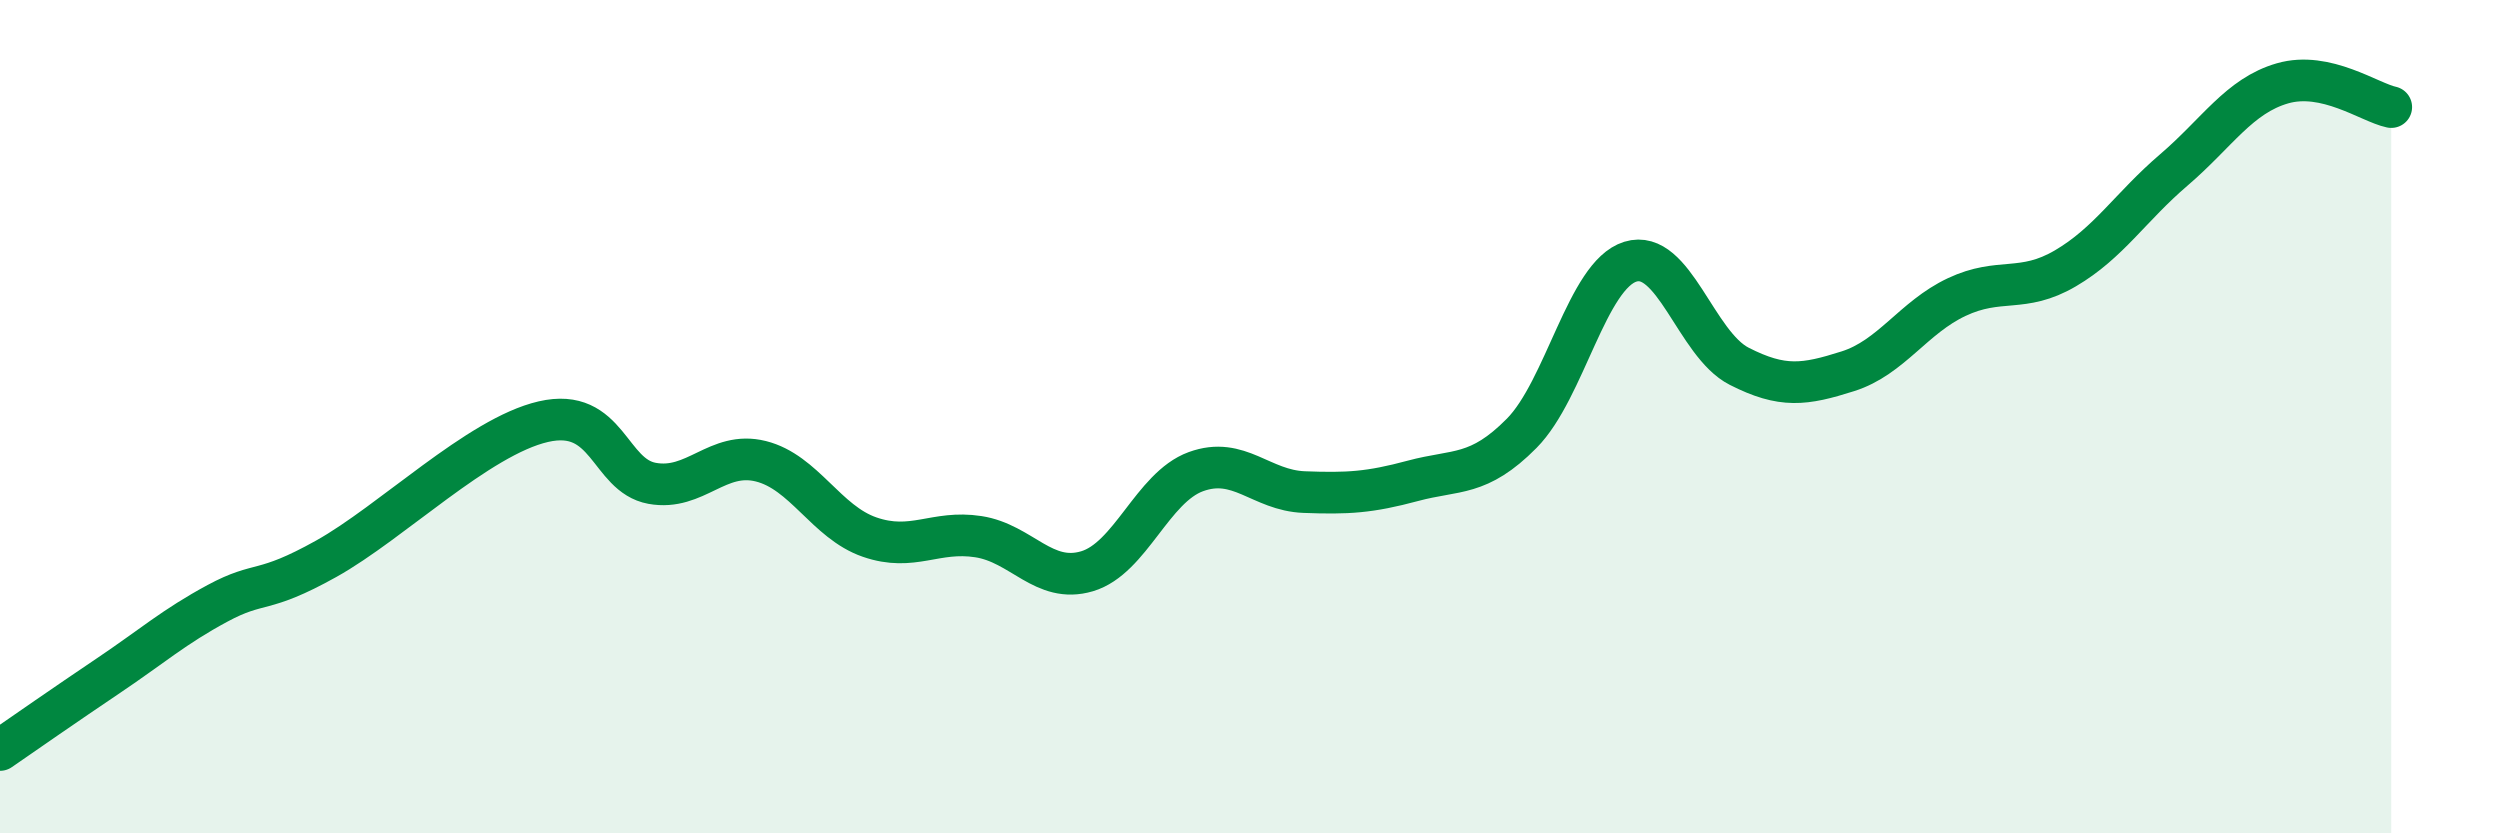
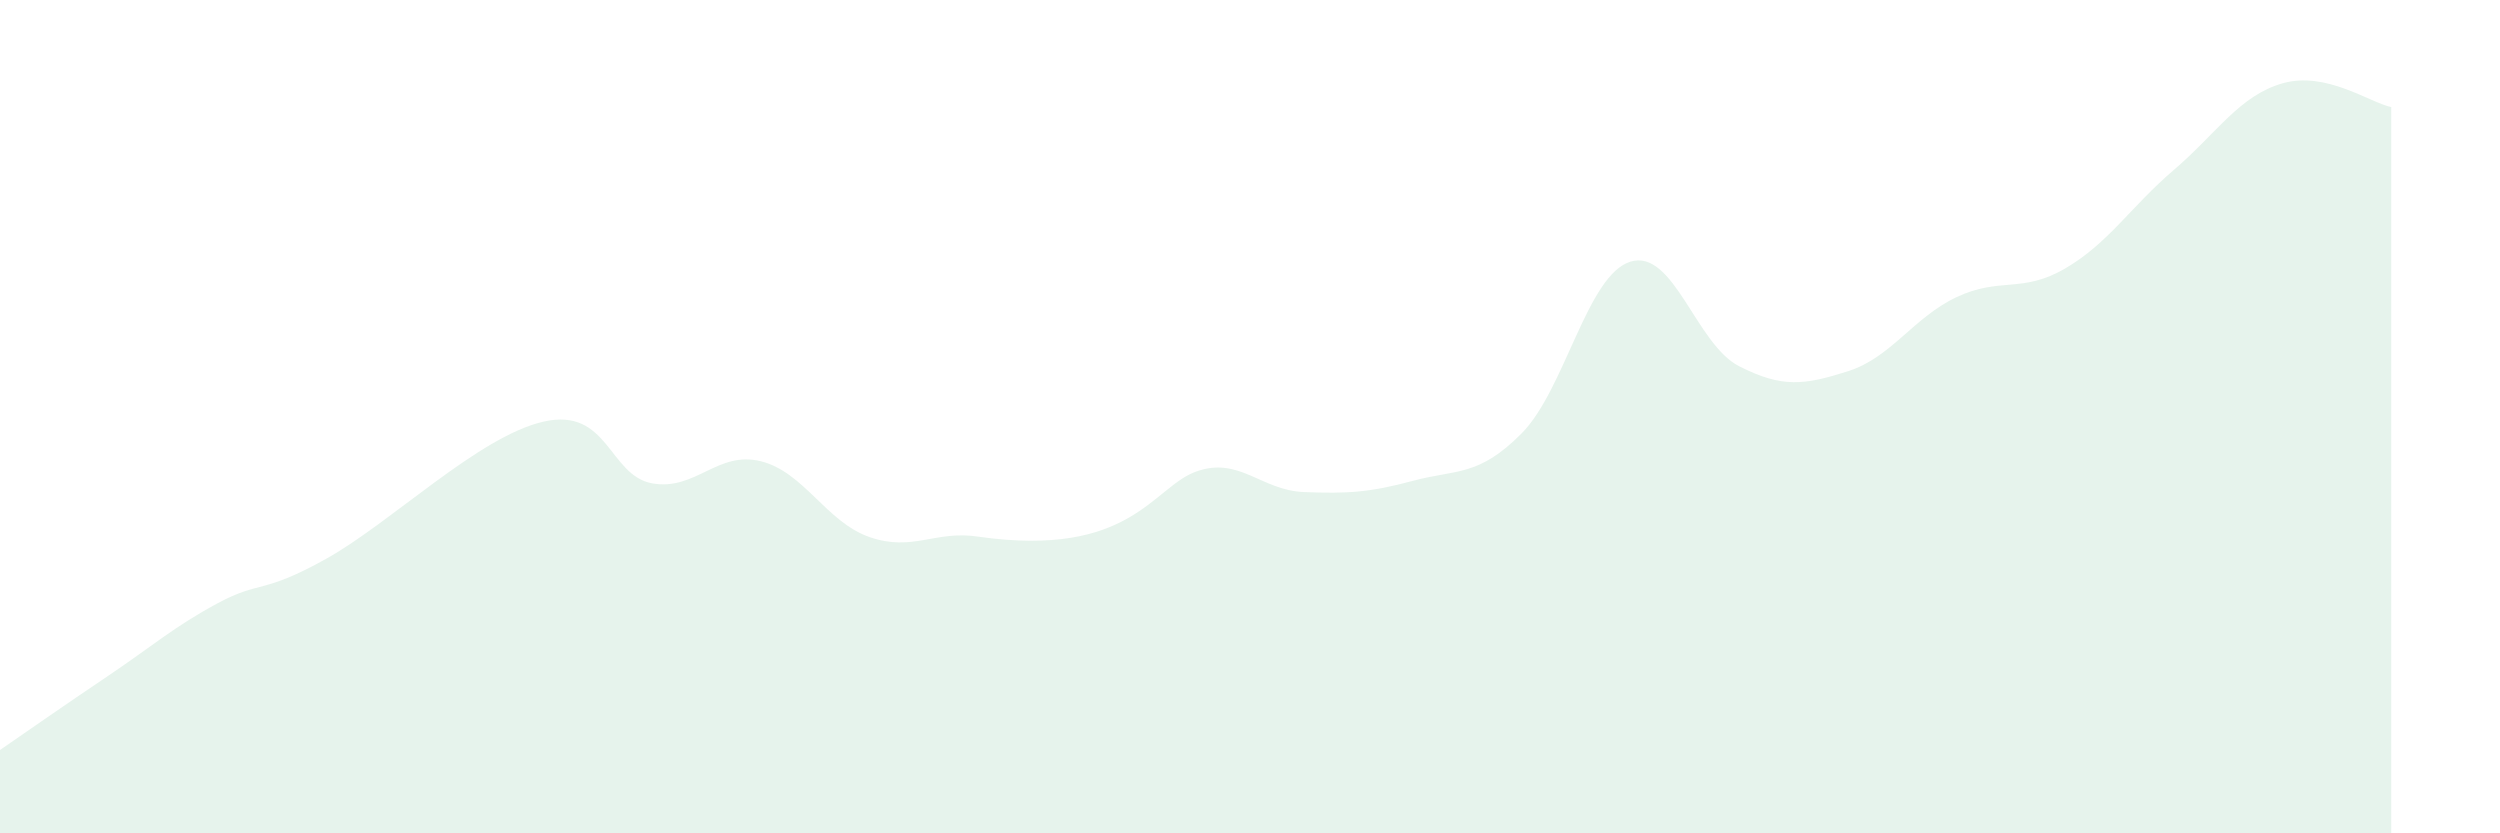
<svg xmlns="http://www.w3.org/2000/svg" width="60" height="20" viewBox="0 0 60 20">
-   <path d="M 0,18 C 0.52,17.64 1.57,16.91 2.61,16.21 C 3.65,15.51 4.18,15.04 5.22,14.48 C 6.26,13.92 6.27,14.28 7.83,13.41 C 9.39,12.54 11.48,10.48 13.04,10.12 C 14.6,9.76 14.61,11.41 15.65,11.6 C 16.69,11.79 17.22,10.81 18.26,11.07 C 19.3,11.33 19.83,12.53 20.87,12.89 C 21.91,13.25 22.44,12.72 23.48,12.88 C 24.52,13.04 25.05,14.02 26.09,13.71 C 27.13,13.4 27.66,11.7 28.7,11.32 C 29.74,10.94 30.26,11.77 31.3,11.81 C 32.34,11.85 32.87,11.82 33.91,11.54 C 34.95,11.26 35.48,11.45 36.52,10.4 C 37.56,9.35 38.09,6.6 39.13,6.28 C 40.17,5.96 40.7,8.26 41.74,8.79 C 42.78,9.32 43.31,9.24 44.35,8.91 C 45.39,8.58 45.92,7.62 46.96,7.13 C 48,6.64 48.53,7.05 49.57,6.44 C 50.61,5.83 51.13,4.97 52.17,4.08 C 53.21,3.19 53.74,2.3 54.78,2 C 55.82,1.7 56.87,2.46 57.39,2.57L57.39 20L0 20Z" fill="#008740" opacity="0.1" stroke-linecap="round" stroke-linejoin="round" />
-   <path d="M 0,18 C 0.52,17.64 1.57,16.91 2.61,16.21 C 3.65,15.51 4.18,15.04 5.22,14.48 C 6.26,13.92 6.27,14.28 7.83,13.41 C 9.39,12.54 11.48,10.48 13.04,10.12 C 14.6,9.76 14.61,11.41 15.65,11.6 C 16.69,11.79 17.22,10.81 18.26,11.07 C 19.3,11.33 19.83,12.53 20.87,12.89 C 21.91,13.25 22.44,12.72 23.48,12.88 C 24.52,13.04 25.05,14.02 26.09,13.71 C 27.13,13.4 27.66,11.7 28.7,11.32 C 29.74,10.94 30.26,11.77 31.3,11.81 C 32.34,11.85 32.87,11.82 33.91,11.54 C 34.95,11.26 35.48,11.45 36.52,10.4 C 37.56,9.35 38.09,6.6 39.13,6.28 C 40.17,5.96 40.7,8.26 41.74,8.79 C 42.78,9.32 43.31,9.24 44.35,8.91 C 45.39,8.58 45.92,7.62 46.96,7.13 C 48,6.64 48.53,7.05 49.57,6.44 C 50.61,5.83 51.13,4.97 52.17,4.08 C 53.21,3.19 53.74,2.3 54.78,2 C 55.82,1.7 56.87,2.46 57.39,2.57" stroke="#008740" stroke-width="1" fill="none" stroke-linecap="round" stroke-linejoin="round" />
+   <path d="M 0,18 C 0.52,17.64 1.57,16.91 2.61,16.21 C 3.65,15.51 4.18,15.04 5.22,14.48 C 6.26,13.92 6.27,14.28 7.83,13.41 C 9.39,12.54 11.48,10.48 13.04,10.12 C 14.6,9.76 14.61,11.41 15.65,11.6 C 16.69,11.79 17.22,10.81 18.26,11.07 C 19.3,11.33 19.83,12.53 20.87,12.89 C 21.91,13.25 22.44,12.72 23.48,12.88 C 27.13,13.4 27.66,11.7 28.7,11.32 C 29.74,10.94 30.26,11.77 31.3,11.81 C 32.34,11.85 32.87,11.82 33.91,11.54 C 34.95,11.26 35.48,11.45 36.52,10.4 C 37.56,9.35 38.09,6.6 39.13,6.28 C 40.17,5.96 40.7,8.26 41.74,8.79 C 42.78,9.32 43.31,9.24 44.35,8.91 C 45.39,8.58 45.92,7.62 46.96,7.13 C 48,6.64 48.53,7.05 49.57,6.44 C 50.61,5.83 51.13,4.97 52.17,4.08 C 53.21,3.19 53.74,2.3 54.78,2 C 55.82,1.7 56.87,2.46 57.39,2.57L57.39 20L0 20Z" fill="#008740" opacity="0.1" stroke-linecap="round" stroke-linejoin="round" />
</svg>